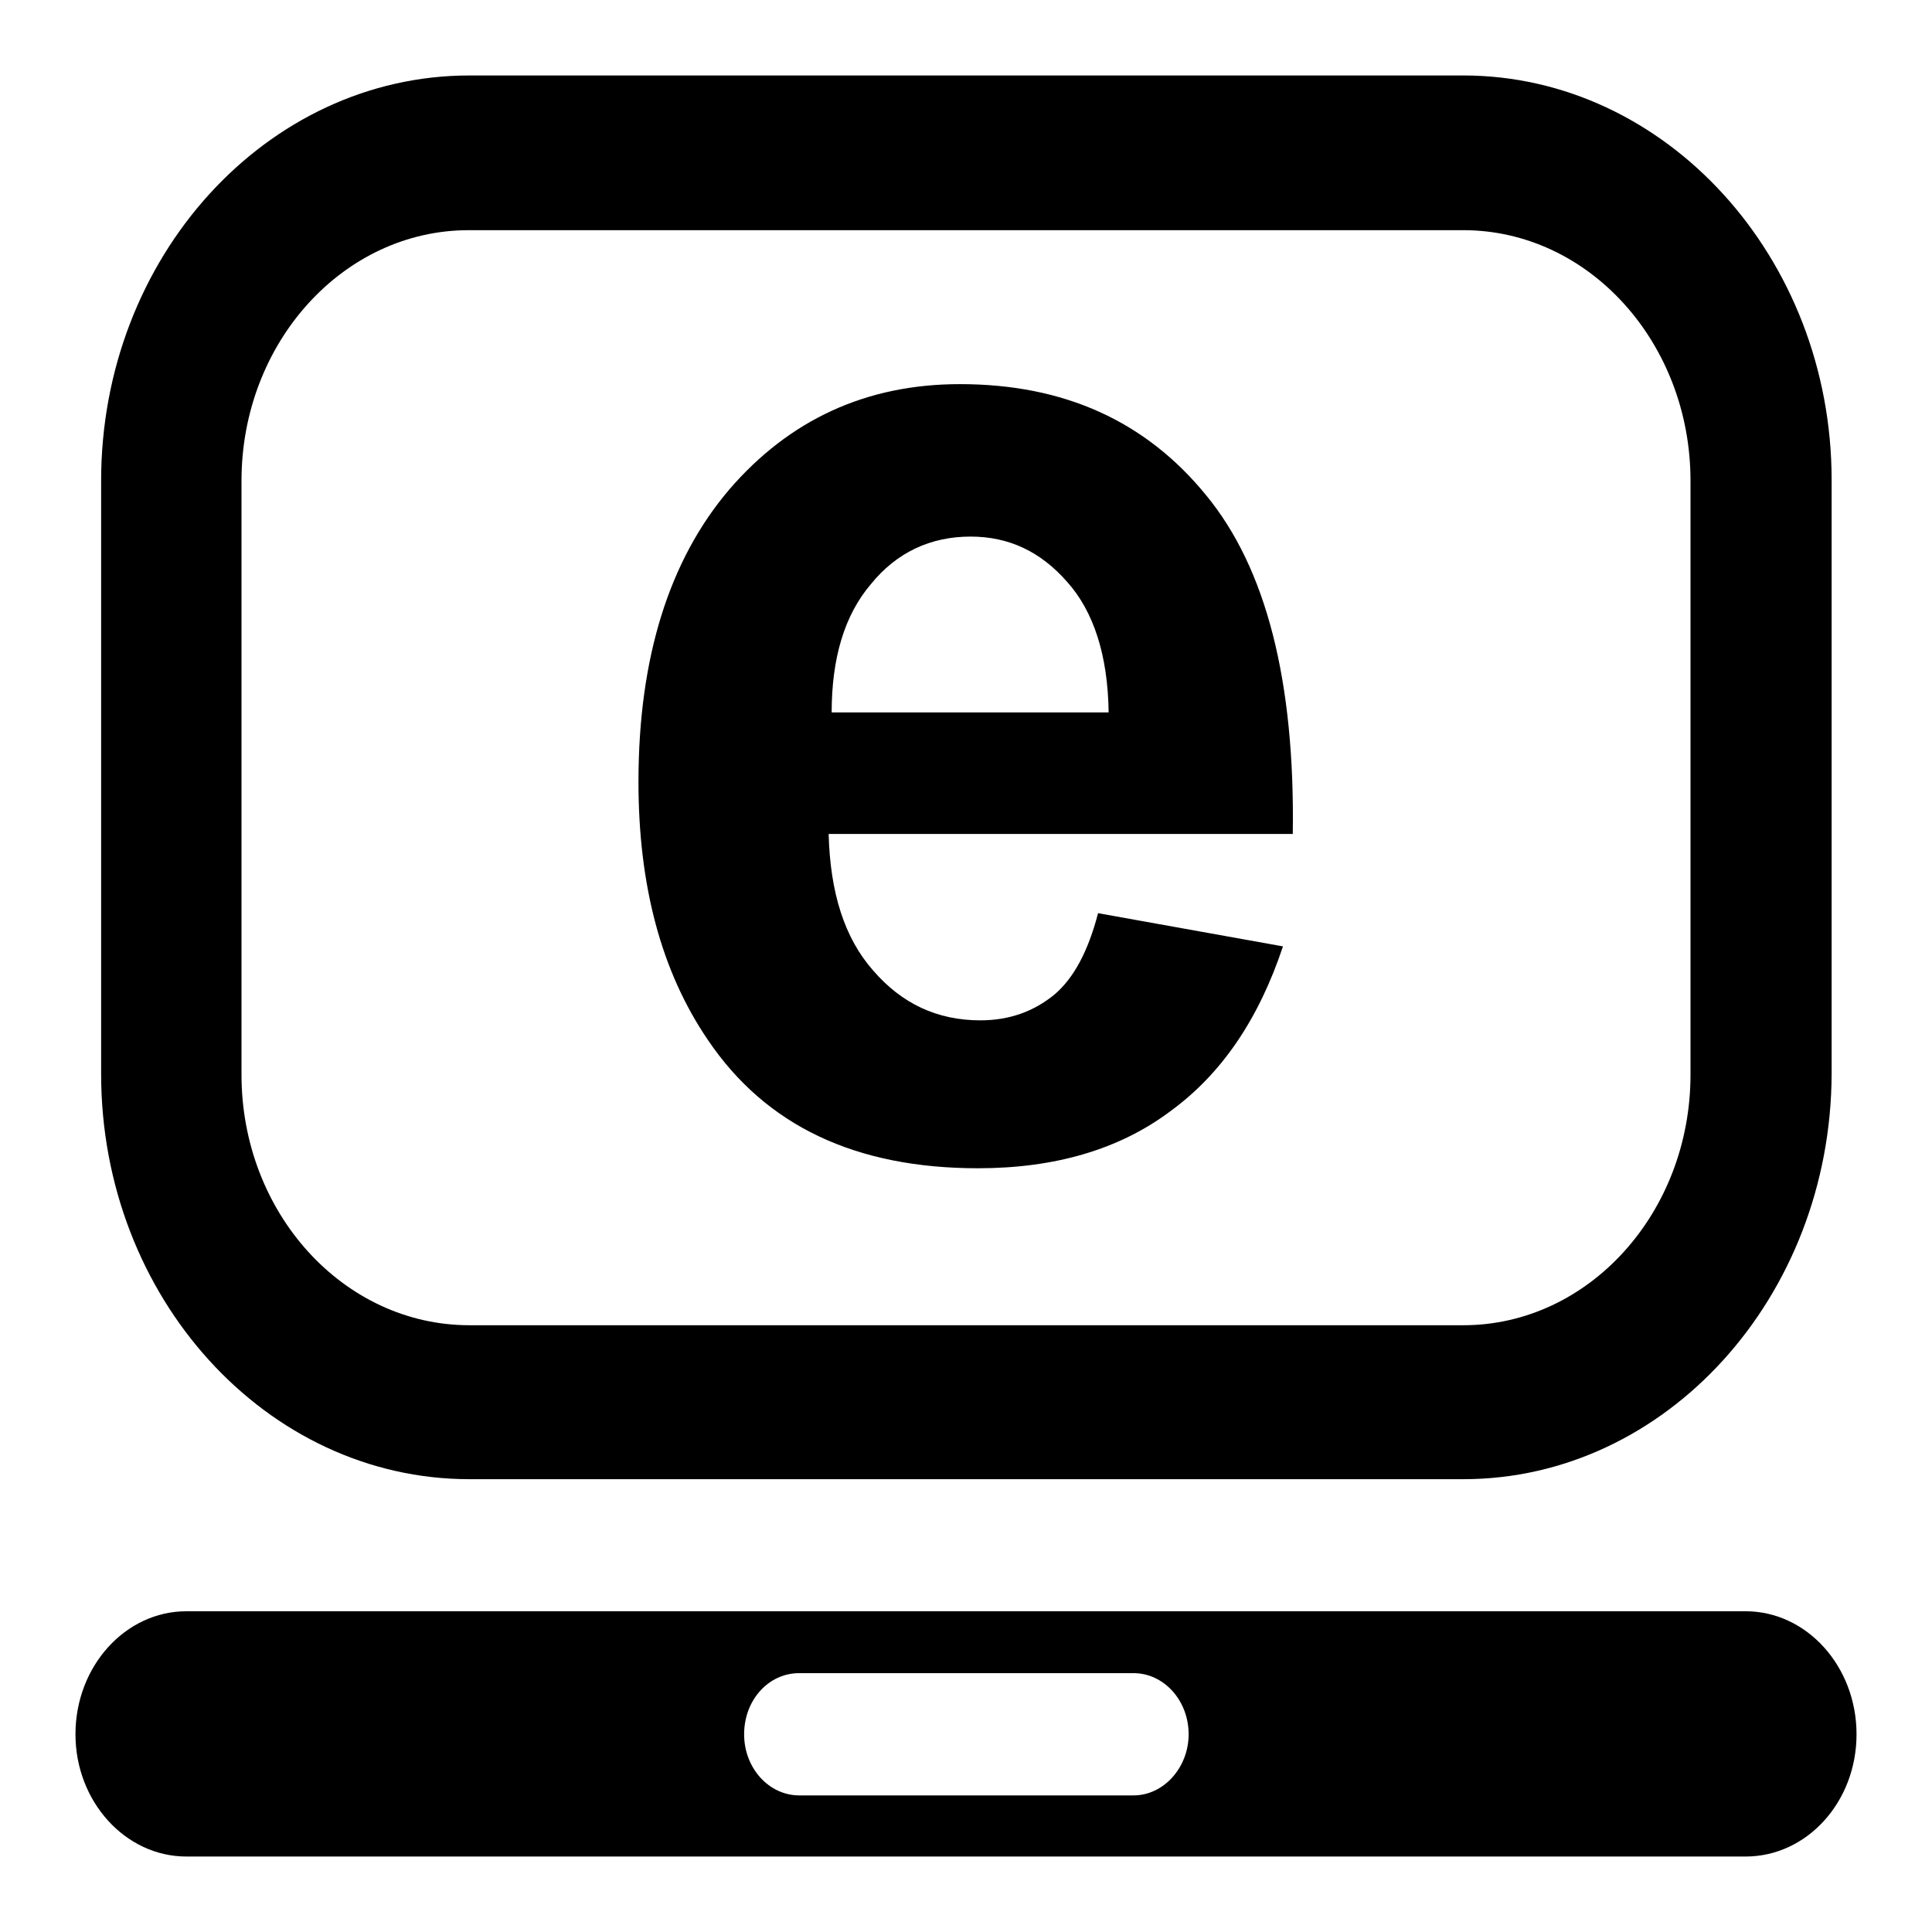
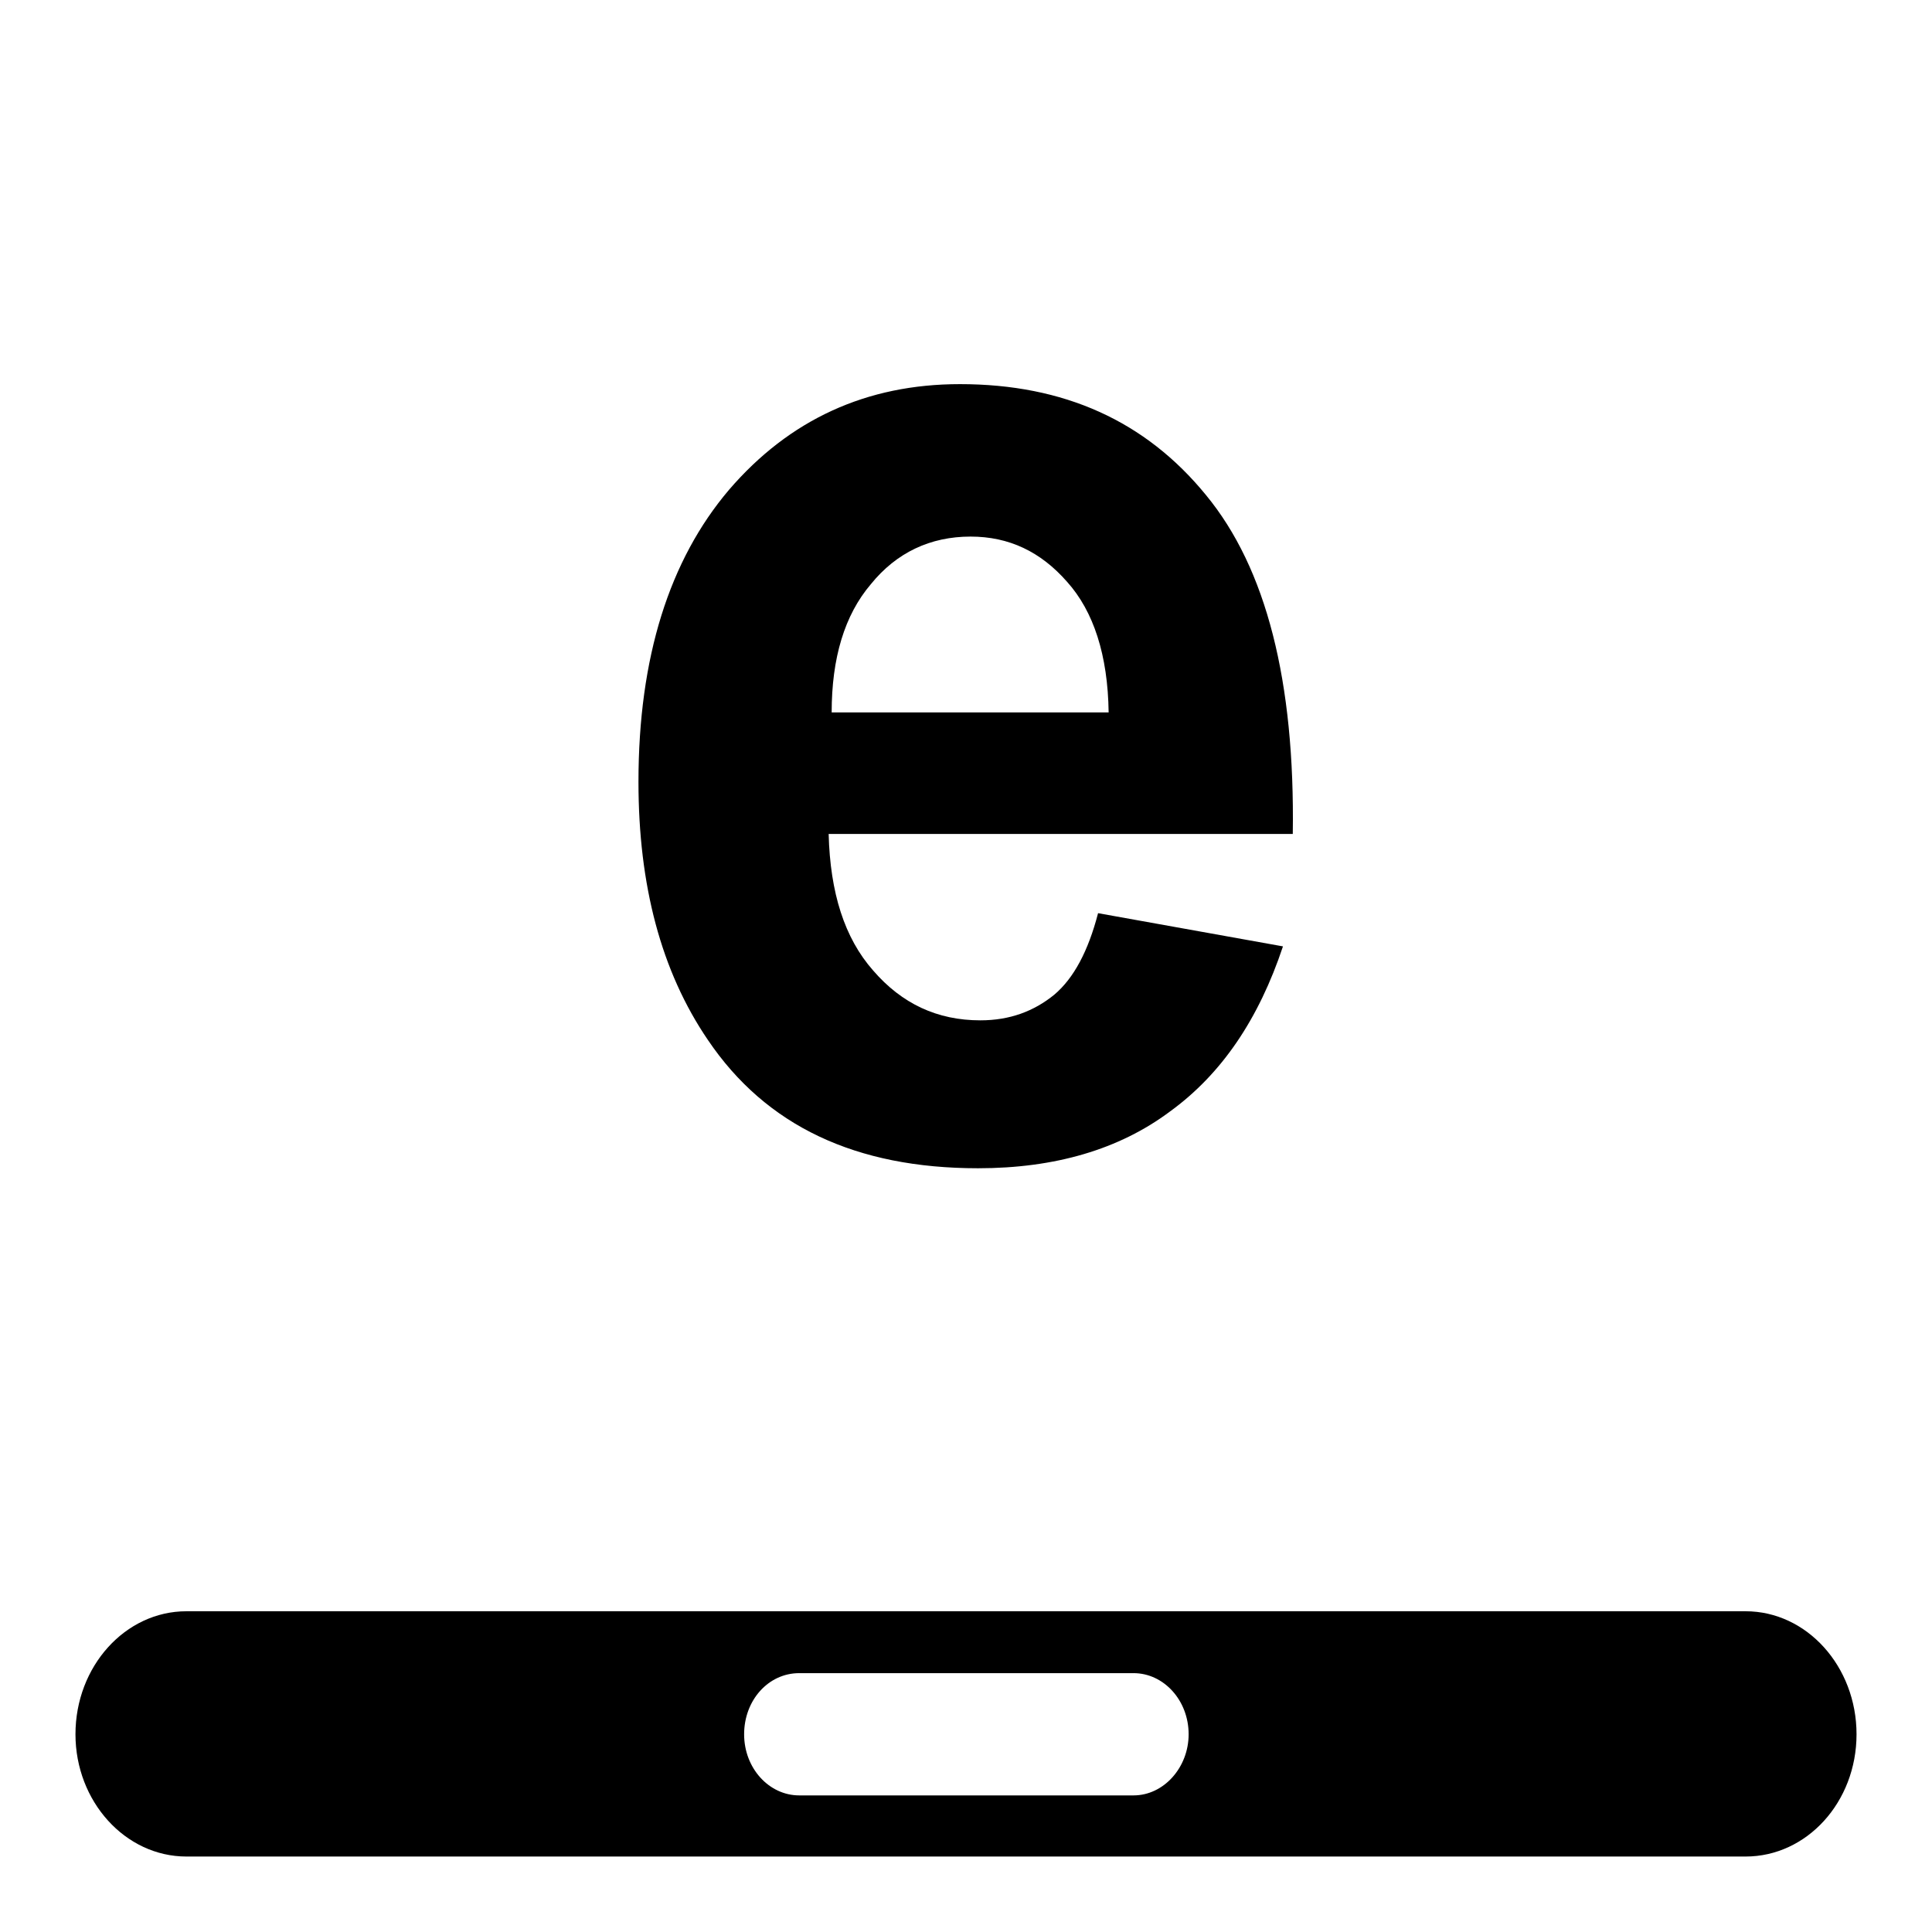
<svg xmlns="http://www.w3.org/2000/svg" version="1.1" x="0px" y="0px" viewBox="0 0 256 256" enable-background="new 0 0 256 256" xml:space="preserve">
  <g>
    <g>
      <path fill="#000000" d="M157.5,229.8c0-4.5-3.3-8.1-7.3-8.1h-44.3c-4.1,0-7.3,3.6-7.3,8.1l0,0c0,4.5,3.3,8.1,7.3,8.1h44.3C154.2,237.9,157.5,234.2,157.5,229.8L157.5,229.8L157.5,229.8z M246,229.8c0,9-6.6,16.2-14.7,16.2H24.7c-8.1,0-14.7-7.3-14.7-16.2l0,0c0-9,6.6-16.3,14.7-16.3h206.6C239.4,213.5,246,220.8,246,229.8L246,229.8L246,229.8z" />
-       <path fill="#000000" d="M62.1,30.5C45.5,30.5,32,45.4,32,63.7v78.7c0,18.3,13.5,33.2,30.2,33.2h131.7c16.6,0,30.1-14.9,30.1-33.2V63.7c0-18.3-13.5-33.2-30.1-33.2H62.1L62.1,30.5z M193.9,196H62.2c-26.9,0-48.8-24.1-48.8-53.7V63.7C13.4,34.1,35.3,10,62.2,10h131.7c26.8,0,48.8,24.1,48.8,53.6v78.7C242.6,171.9,220.7,196,193.9,196L193.9,196z" />
      <path fill="#000000" d="M146.9,94.4c-0.1-7.6-2-13.4-5.5-17.3c-3.5-4-7.7-6-12.8-6c-5.3,0-9.8,2.1-13.2,6.3c-3.5,4.1-5.2,9.8-5.2,17L146.9,94.4L146.9,94.4z M145.5,121l24.5,4.4c-3.2,9.6-8.1,16.9-15,21.9c-6.7,5-15.2,7.5-25.4,7.5c-16.2,0-28.1-5.6-35.8-17c-6.2-9.1-9.2-20.5-9.2-34.2c0-16.5,4.1-29.4,12-38.7c8-9.3,18.2-14,30.6-14c13.8,0,24.6,4.9,32.6,14.7c8,9.7,11.8,24.7,11.5,44.9h-61.5c0.2,7.8,2.1,13.8,5.9,18.1c3.8,4.4,8.5,6.6,14.2,6.6c3.9,0,7.1-1.2,9.8-3.4C142.3,129.6,144.2,126,145.5,121L145.5,121z" />
    </g>
  </g>
</svg>